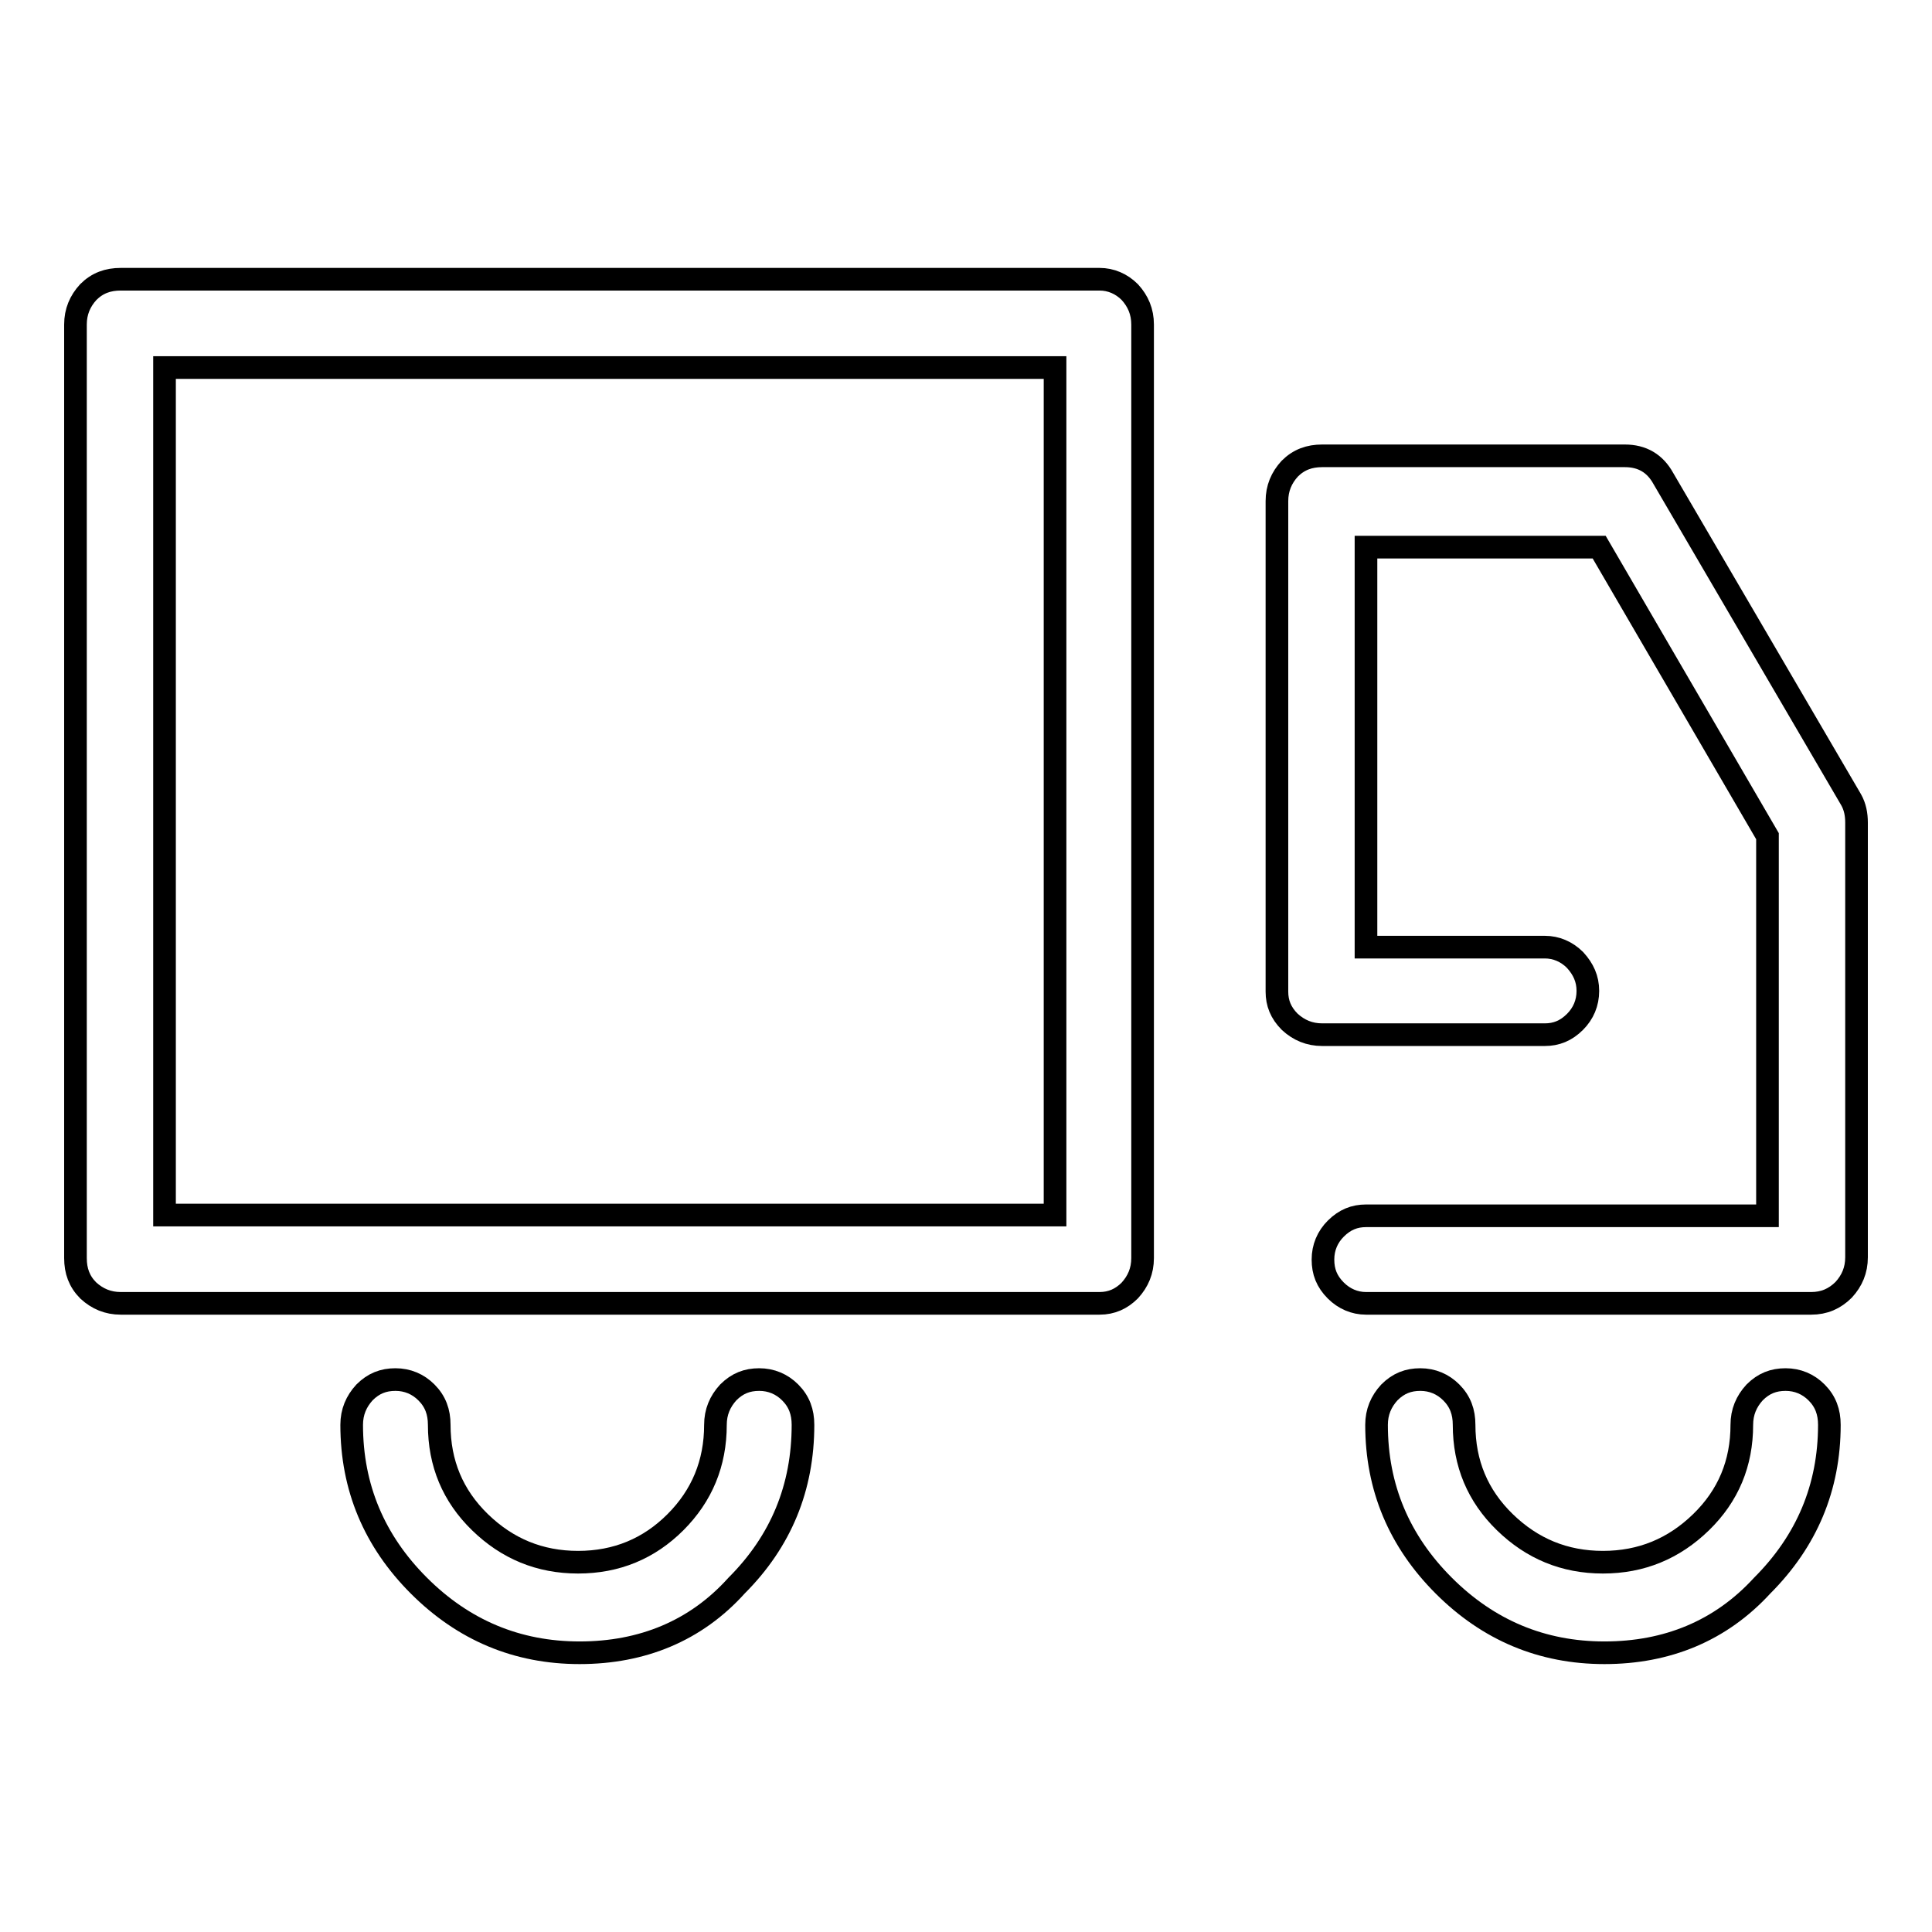
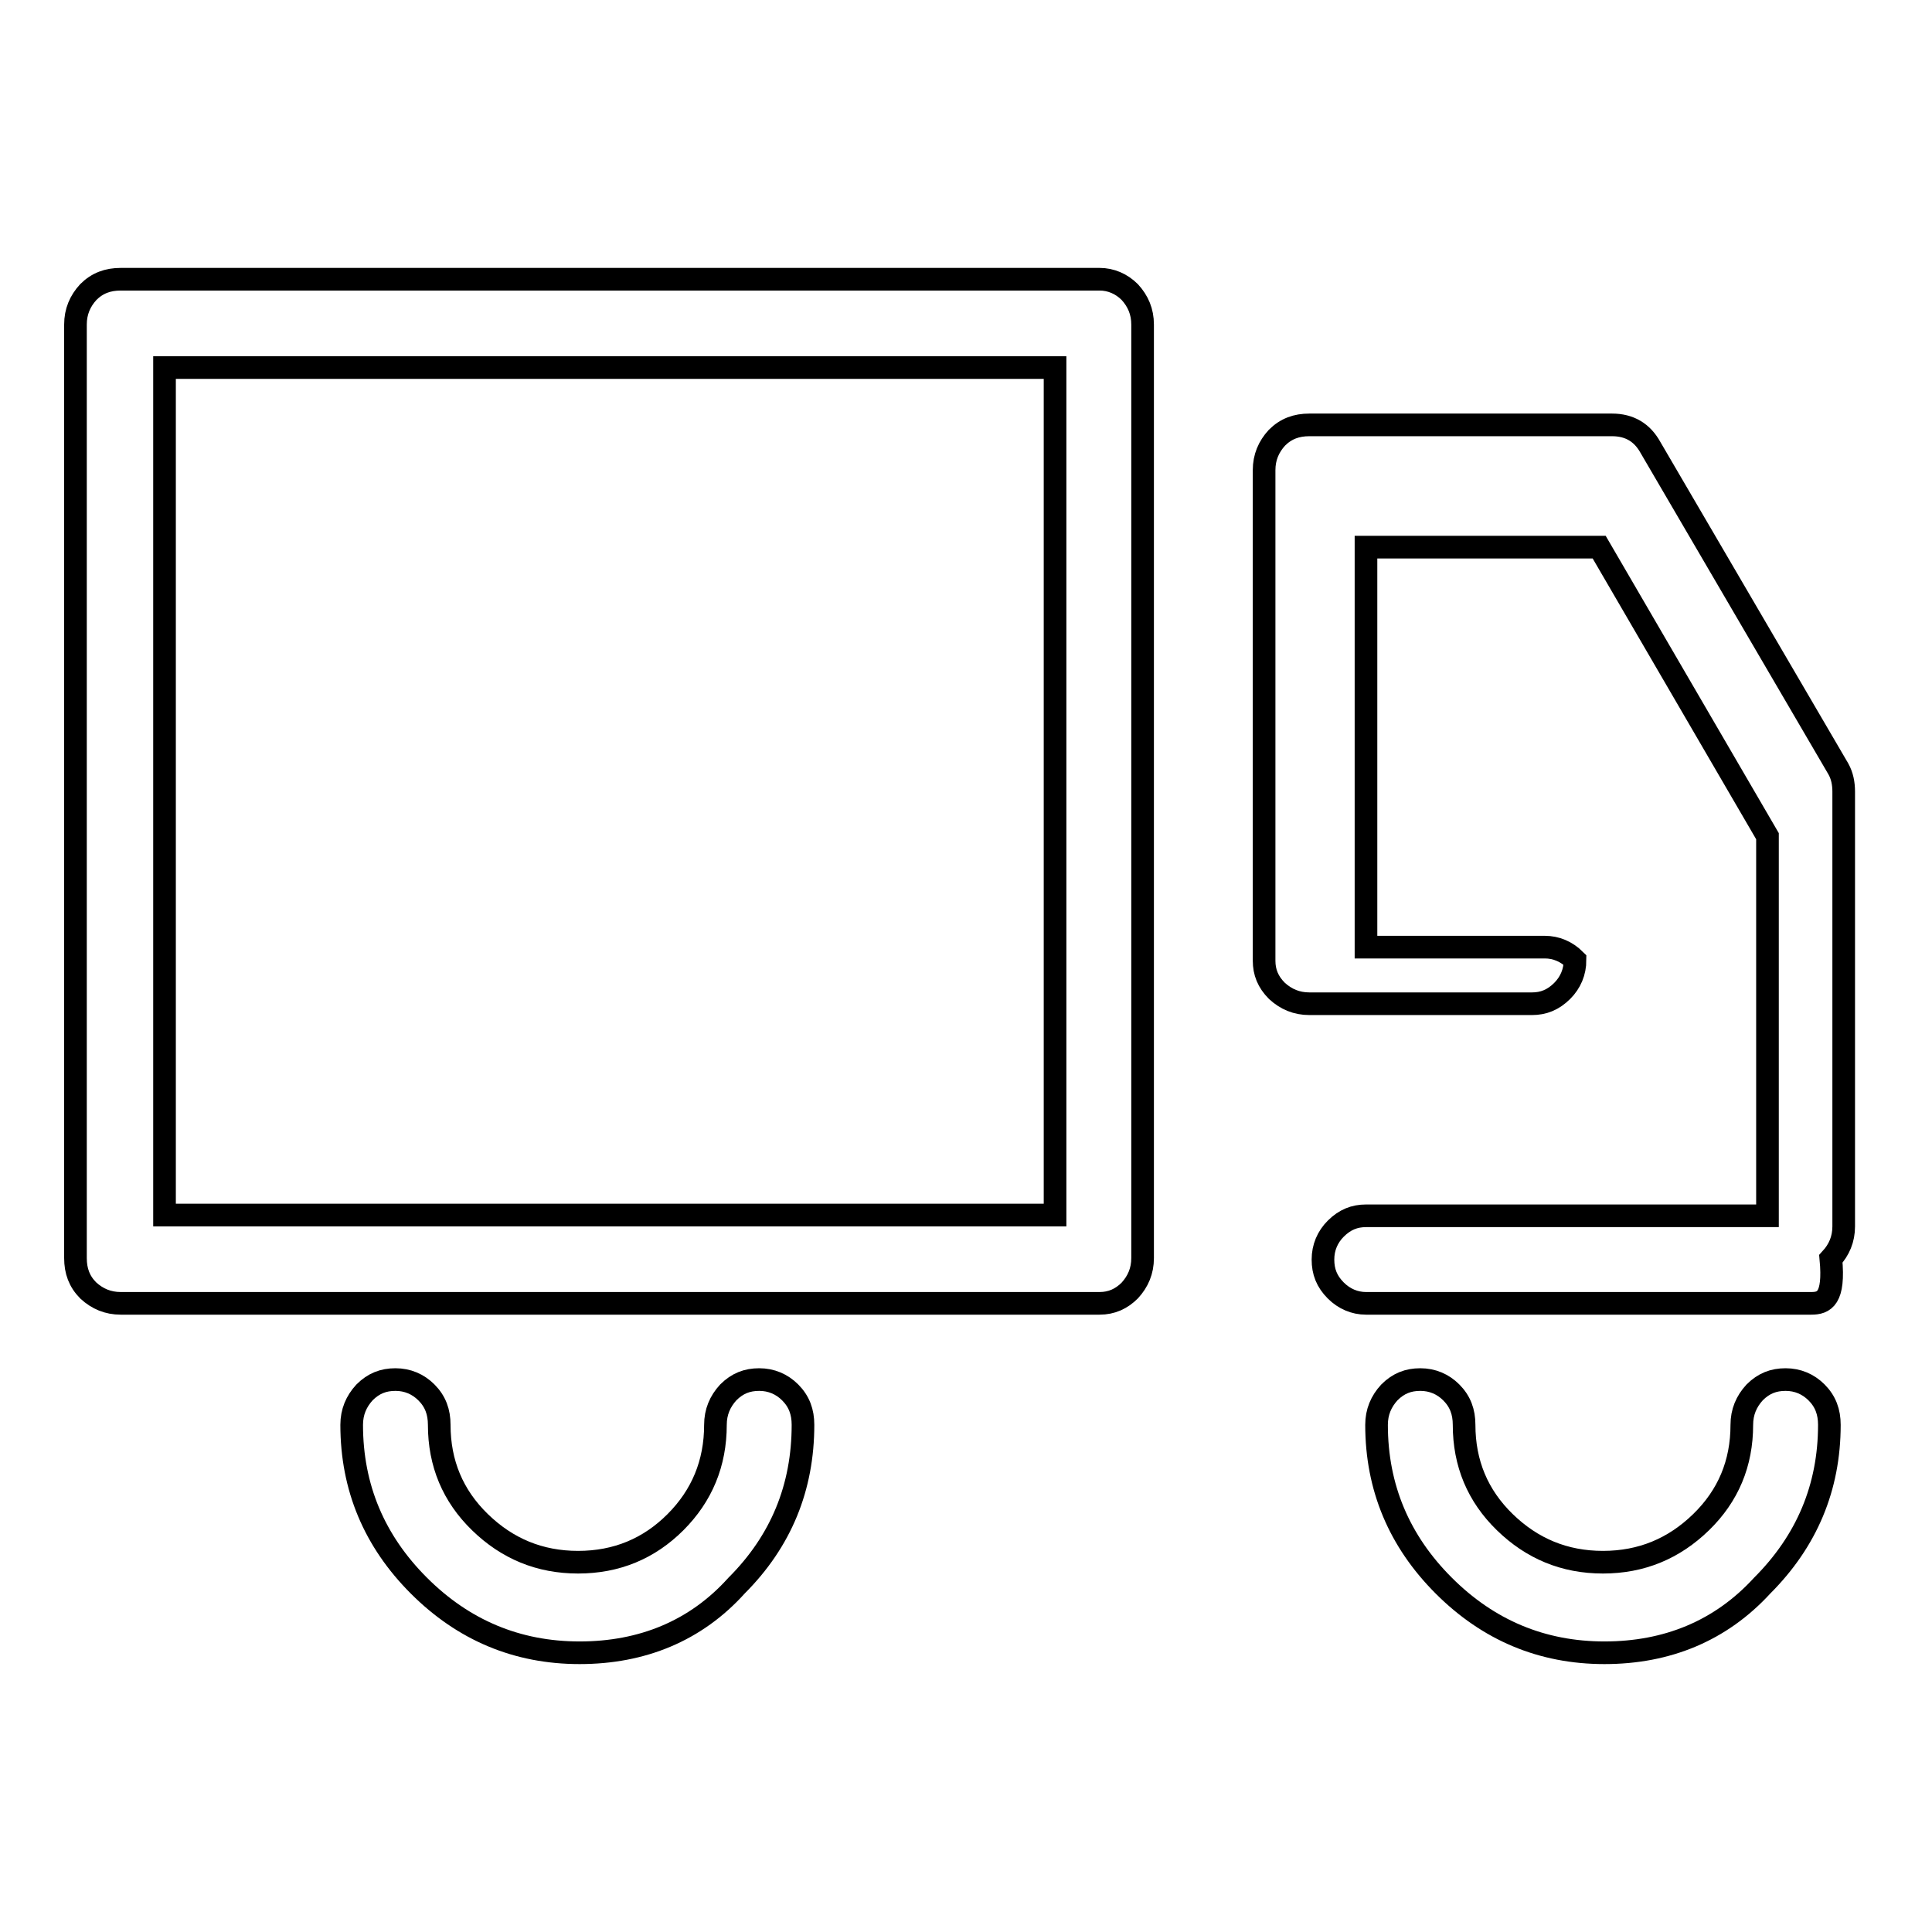
<svg xmlns="http://www.w3.org/2000/svg" version="1.1" x="0px" y="0px" viewBox="0 0 256 256" enable-background="new 0 0 256 256" xml:space="preserve">
  <g>
    <g>
-       <path stroke-width="3" fill-opacity="0" stroke="#000000" d="M145.7,172.7H16c-1.7,0-3.1-0.6-4.3-1.7c-1.2-1.2-1.7-2.6-1.7-4.3V43c0-1.7,0.6-3.1,1.7-4.3c1.2-1.2,2.6-1.7,4.3-1.7h129.7c1.5,0,2.9,0.6,4,1.7c1.1,1.2,1.7,2.6,1.7,4.3v123.7c0,1.7-0.6,3.1-1.7,4.3C148.6,172.1,147.3,172.7,145.7,172.7z M21.8,161h118V48.7h-118V161L21.8,161z M76.8,219c-8.3,0-15.4-3-21.3-8.9c-5.9-5.9-8.9-13-8.9-21.3c0-1.7,0.6-3.1,1.7-4.3c1.2-1.2,2.5-1.7,4.1-1.7c1.6,0,3,0.6,4.1,1.7c1.2,1.2,1.7,2.6,1.7,4.3c0,5.1,1.8,9.4,5.4,12.9c3.6,3.5,7.9,5.3,13,5.3c5.1,0,9.4-1.8,12.9-5.3s5.3-7.8,5.3-12.9c0-1.7,0.6-3.1,1.7-4.3c1.2-1.2,2.5-1.7,4.1-1.7c1.6,0,3,0.6,4.1,1.7c1.2,1.2,1.7,2.6,1.7,4.3c0,8.3-2.9,15.4-8.8,21.3C92.2,216.1,85.1,219,76.8,219L76.8,219z M212.6,219c-8.3,0-15.4-3-21.3-8.9c-5.9-5.9-8.9-13-8.9-21.3c0-1.7,0.6-3.1,1.7-4.3c1.2-1.2,2.5-1.7,4.1-1.7s3,0.6,4.1,1.7c1.2,1.2,1.7,2.6,1.7,4.3c0,5.1,1.8,9.4,5.4,12.9c3.6,3.5,7.9,5.3,13,5.3c5.1,0,9.4-1.8,13-5.3c3.6-3.5,5.4-7.8,5.4-12.9c0-1.7,0.6-3.1,1.7-4.3c1.2-1.2,2.5-1.7,4.1-1.7c1.6,0,3,0.6,4.1,1.7c1.2,1.2,1.7,2.6,1.7,4.3c0,8.3-3,15.4-8.9,21.3C228,216.1,220.9,219,212.6,219L212.6,219z M240,172.7h-59c-1.5,0-2.9-0.6-4-1.7c-1.2-1.2-1.7-2.5-1.7-4.1s0.6-3,1.7-4.1c1.2-1.2,2.5-1.7,4-1.7h53.2v-50.3l-22.3-38.3H181v53h23.7c1.5,0,2.9,0.6,4,1.7c1.1,1.2,1.7,2.5,1.7,4.1c0,1.6-0.6,3-1.7,4.1c-1.2,1.2-2.5,1.7-4,1.7h-29.5c-1.7,0-3.1-0.6-4.3-1.7c-1.2-1.2-1.7-2.5-1.7-4v-65c0-1.7,0.6-3.1,1.7-4.3c1.2-1.2,2.6-1.7,4.3-1.7h40.1c2.3,0,4,1,5.1,3l24.9,42.6c0.5,0.9,0.7,1.9,0.7,3v57.6c0,1.7-0.6,3.1-1.7,4.3C243.1,172.1,241.7,172.7,240,172.7z" />
+       <path stroke-width="3" fill-opacity="0" stroke="#000000" d="M145.7,172.7H16c-1.7,0-3.1-0.6-4.3-1.7c-1.2-1.2-1.7-2.6-1.7-4.3V43c0-1.7,0.6-3.1,1.7-4.3c1.2-1.2,2.6-1.7,4.3-1.7h129.7c1.5,0,2.9,0.6,4,1.7c1.1,1.2,1.7,2.6,1.7,4.3v123.7c0,1.7-0.6,3.1-1.7,4.3C148.6,172.1,147.3,172.7,145.7,172.7z M21.8,161h118V48.7h-118V161L21.8,161z M76.8,219c-8.3,0-15.4-3-21.3-8.9c-5.9-5.9-8.9-13-8.9-21.3c0-1.7,0.6-3.1,1.7-4.3c1.2-1.2,2.5-1.7,4.1-1.7c1.6,0,3,0.6,4.1,1.7c1.2,1.2,1.7,2.6,1.7,4.3c0,5.1,1.8,9.4,5.4,12.9c3.6,3.5,7.9,5.3,13,5.3c5.1,0,9.4-1.8,12.9-5.3s5.3-7.8,5.3-12.9c0-1.7,0.6-3.1,1.7-4.3c1.2-1.2,2.5-1.7,4.1-1.7c1.6,0,3,0.6,4.1,1.7c1.2,1.2,1.7,2.6,1.7,4.3c0,8.3-2.9,15.4-8.8,21.3C92.2,216.1,85.1,219,76.8,219L76.8,219z M212.6,219c-8.3,0-15.4-3-21.3-8.9c-5.9-5.9-8.9-13-8.9-21.3c0-1.7,0.6-3.1,1.7-4.3c1.2-1.2,2.5-1.7,4.1-1.7s3,0.6,4.1,1.7c1.2,1.2,1.7,2.6,1.7,4.3c0,5.1,1.8,9.4,5.4,12.9c3.6,3.5,7.9,5.3,13,5.3c5.1,0,9.4-1.8,13-5.3c3.6-3.5,5.4-7.8,5.4-12.9c0-1.7,0.6-3.1,1.7-4.3c1.2-1.2,2.5-1.7,4.1-1.7c1.6,0,3,0.6,4.1,1.7c1.2,1.2,1.7,2.6,1.7,4.3c0,8.3-3,15.4-8.9,21.3C228,216.1,220.9,219,212.6,219L212.6,219z M240,172.7h-59c-1.5,0-2.9-0.6-4-1.7c-1.2-1.2-1.7-2.5-1.7-4.1s0.6-3,1.7-4.1c1.2-1.2,2.5-1.7,4-1.7h53.2v-50.3l-22.3-38.3H181v53h23.7c1.5,0,2.9,0.6,4,1.7c0,1.6-0.6,3-1.7,4.1c-1.2,1.2-2.5,1.7-4,1.7h-29.5c-1.7,0-3.1-0.6-4.3-1.7c-1.2-1.2-1.7-2.5-1.7-4v-65c0-1.7,0.6-3.1,1.7-4.3c1.2-1.2,2.6-1.7,4.3-1.7h40.1c2.3,0,4,1,5.1,3l24.9,42.6c0.5,0.9,0.7,1.9,0.7,3v57.6c0,1.7-0.6,3.1-1.7,4.3C243.1,172.1,241.7,172.7,240,172.7z" />
    </g>
  </g>
</svg>